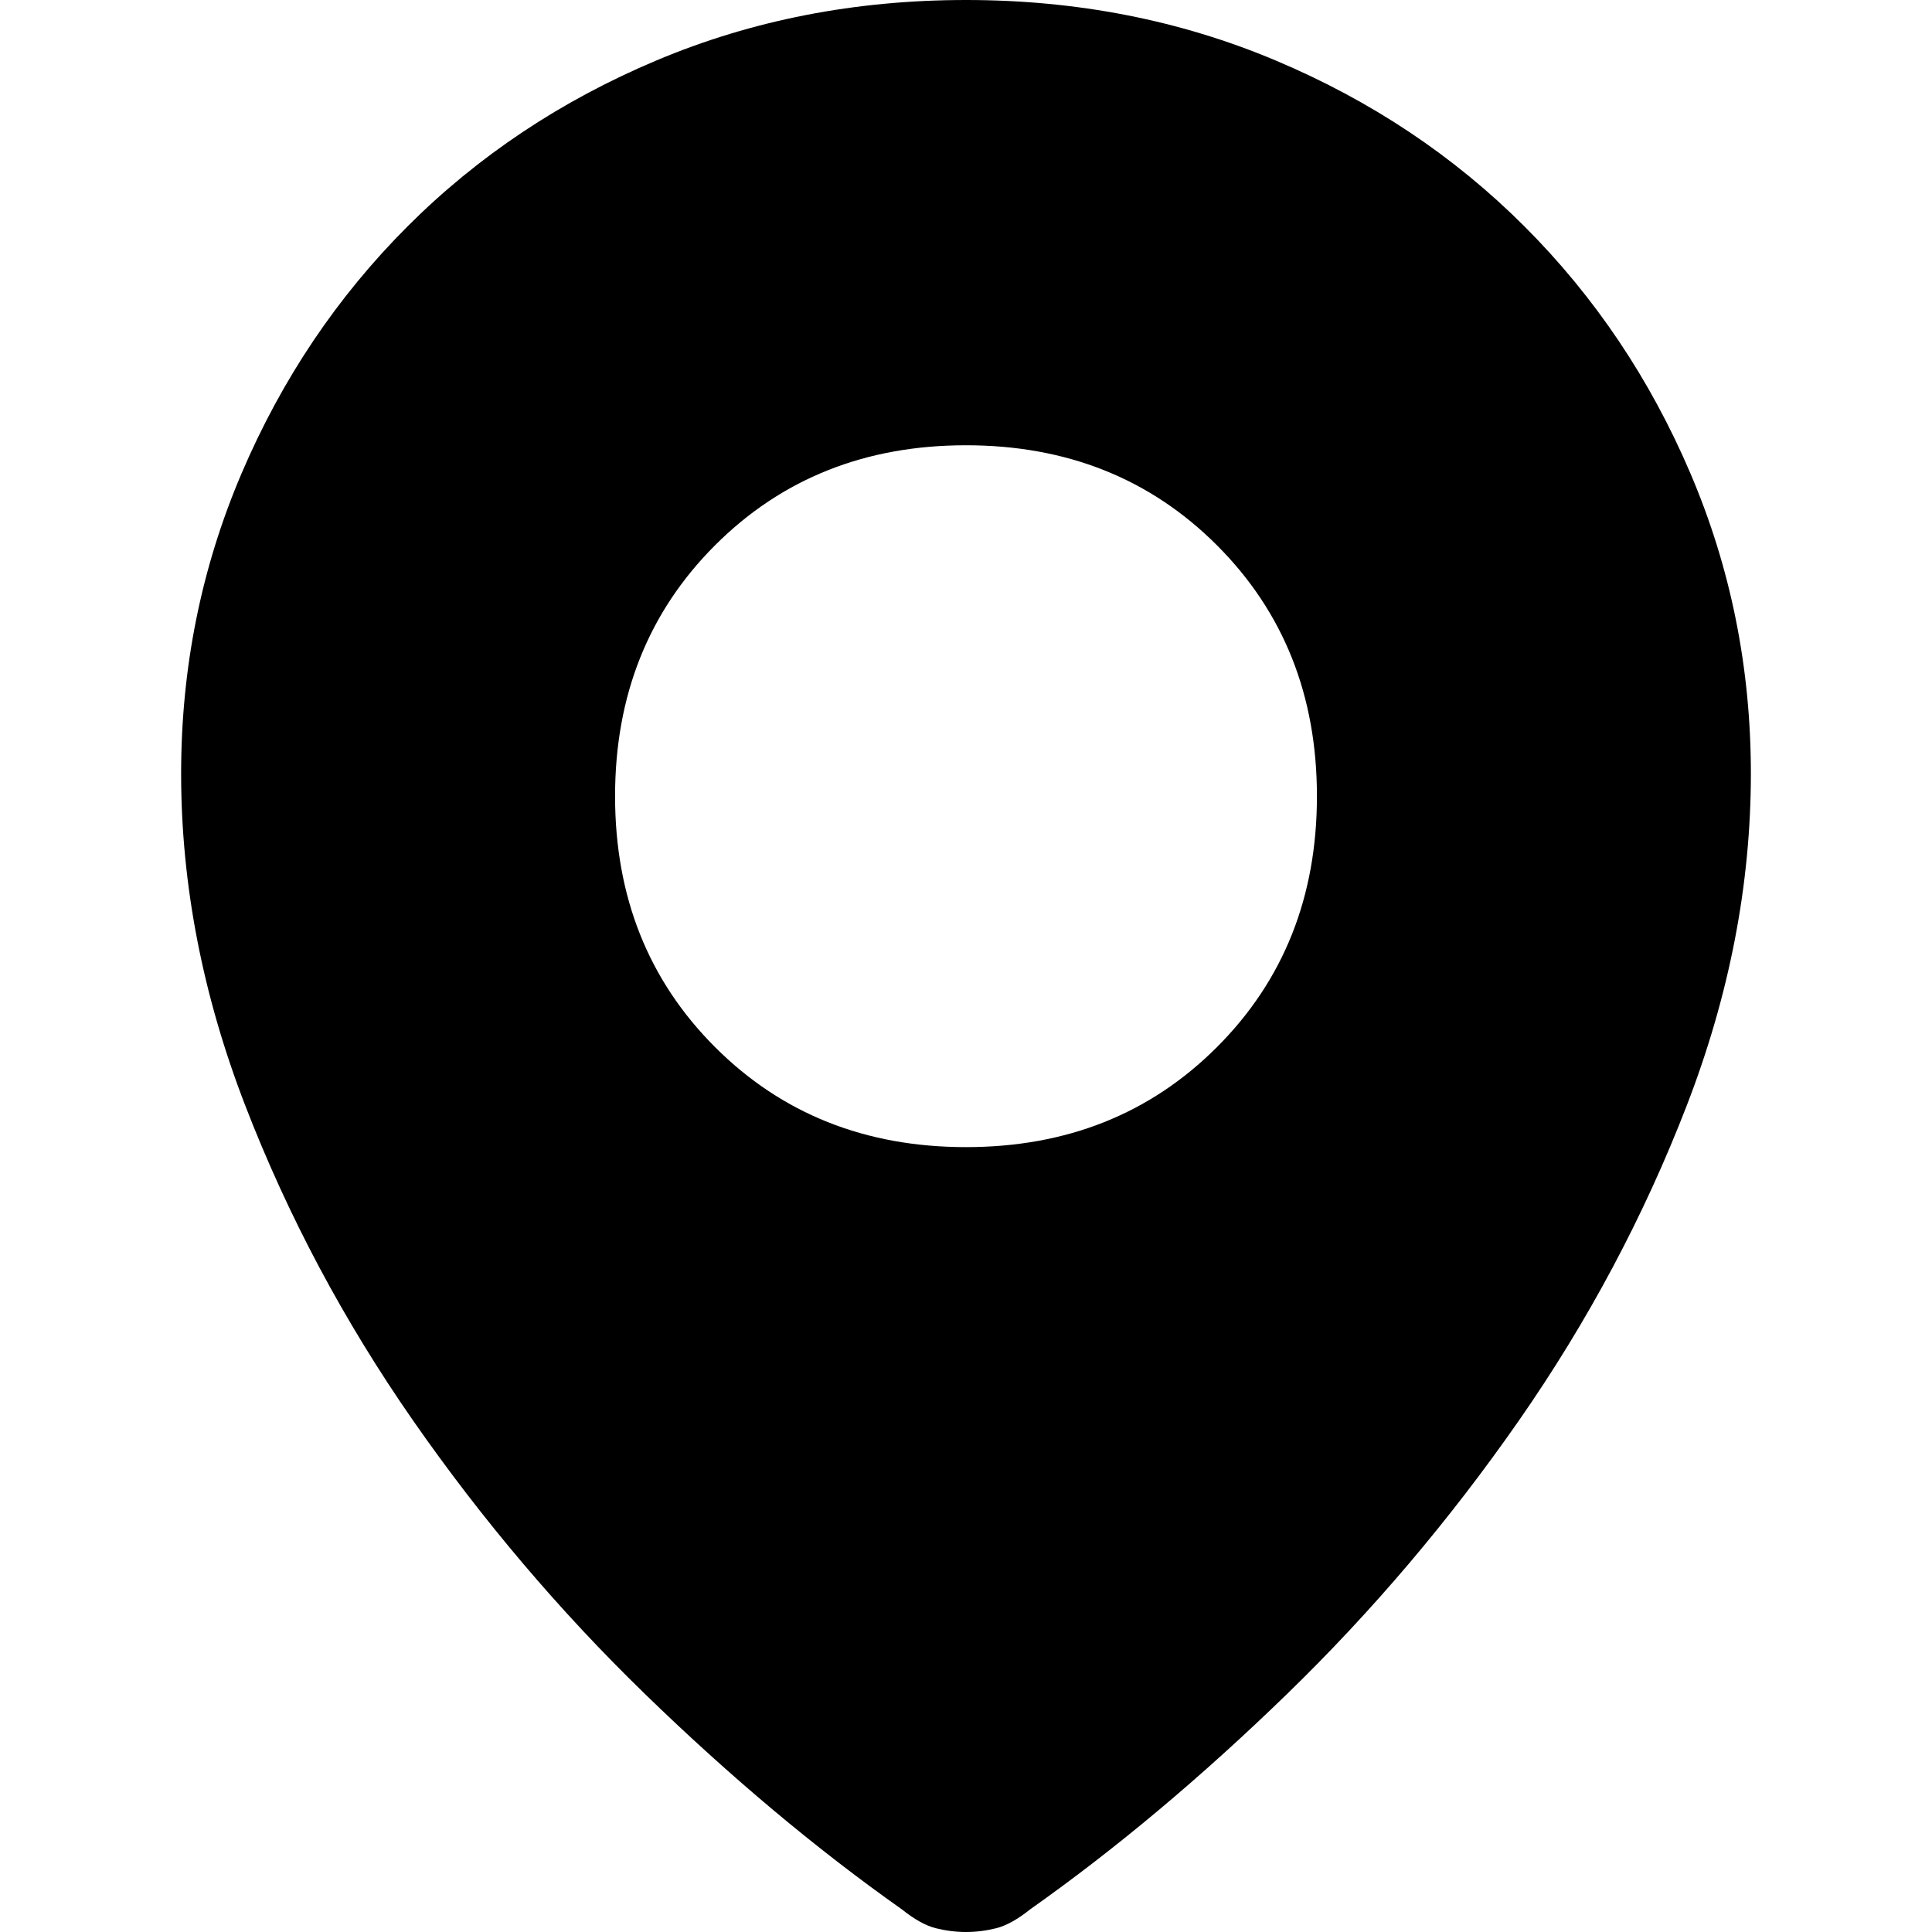
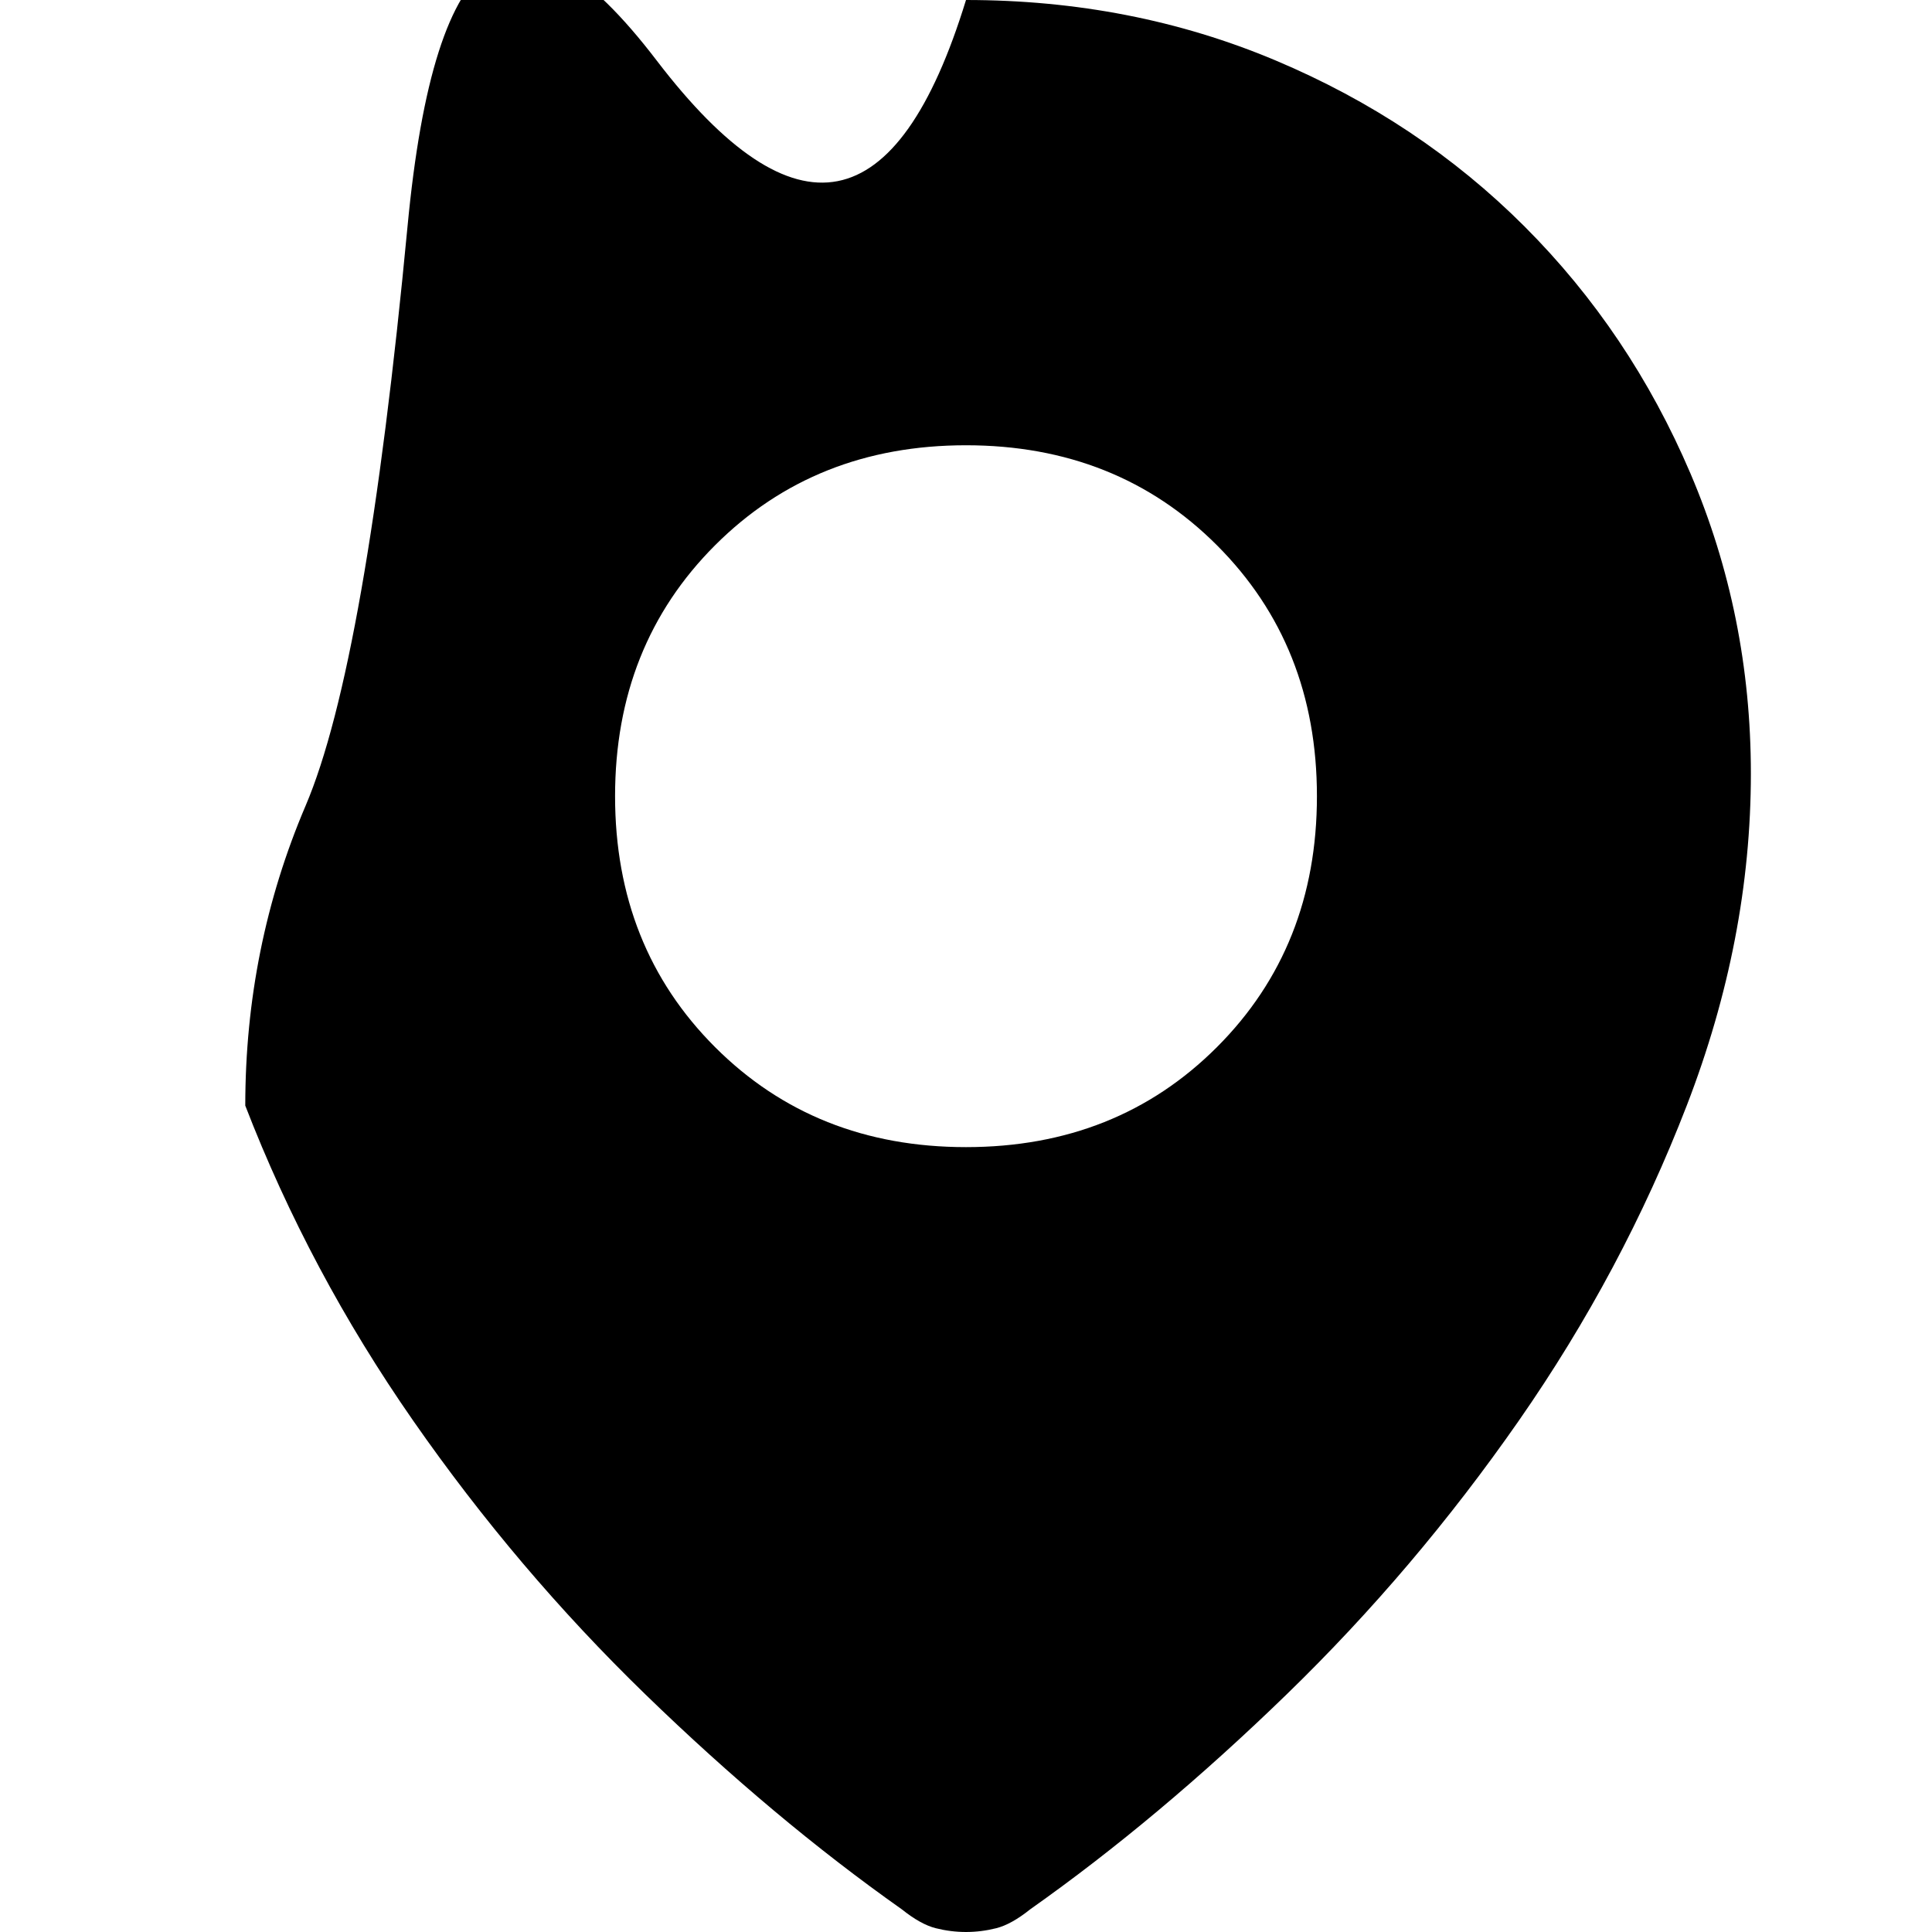
<svg xmlns="http://www.w3.org/2000/svg" viewBox="0 0 512 512">
-   <path d="M256 0q44 0 82 16t66 44 44 65.5 16 79.5q0 44-17 88t-44.5 83.5T341 449t-68 57q-5 4-9 5t-8 1-8-1-9-5q-34-24-68-57t-61.5-72.5T65 293t-17-88q0-42 16-79.5T108 60t66-44 82-16zm0 118q-40 0-66.5 26.5T163 211t26.5 66.5T256 304t66.5-26.5T349 211t-26.5-66.5T256 118z" />
+   <path d="M256 0q44 0 82 16t66 44 44 65.5 16 79.5q0 44-17 88t-44.5 83.5T341 449t-68 57q-5 4-9 5t-8 1-8-1-9-5q-34-24-68-57t-61.5-72.5T65 293q0-42 16-79.5T108 60t66-44 82-16zm0 118q-40 0-66.5 26.5T163 211t26.5 66.5T256 304t66.5-26.5T349 211t-26.5-66.5T256 118z" />
</svg>